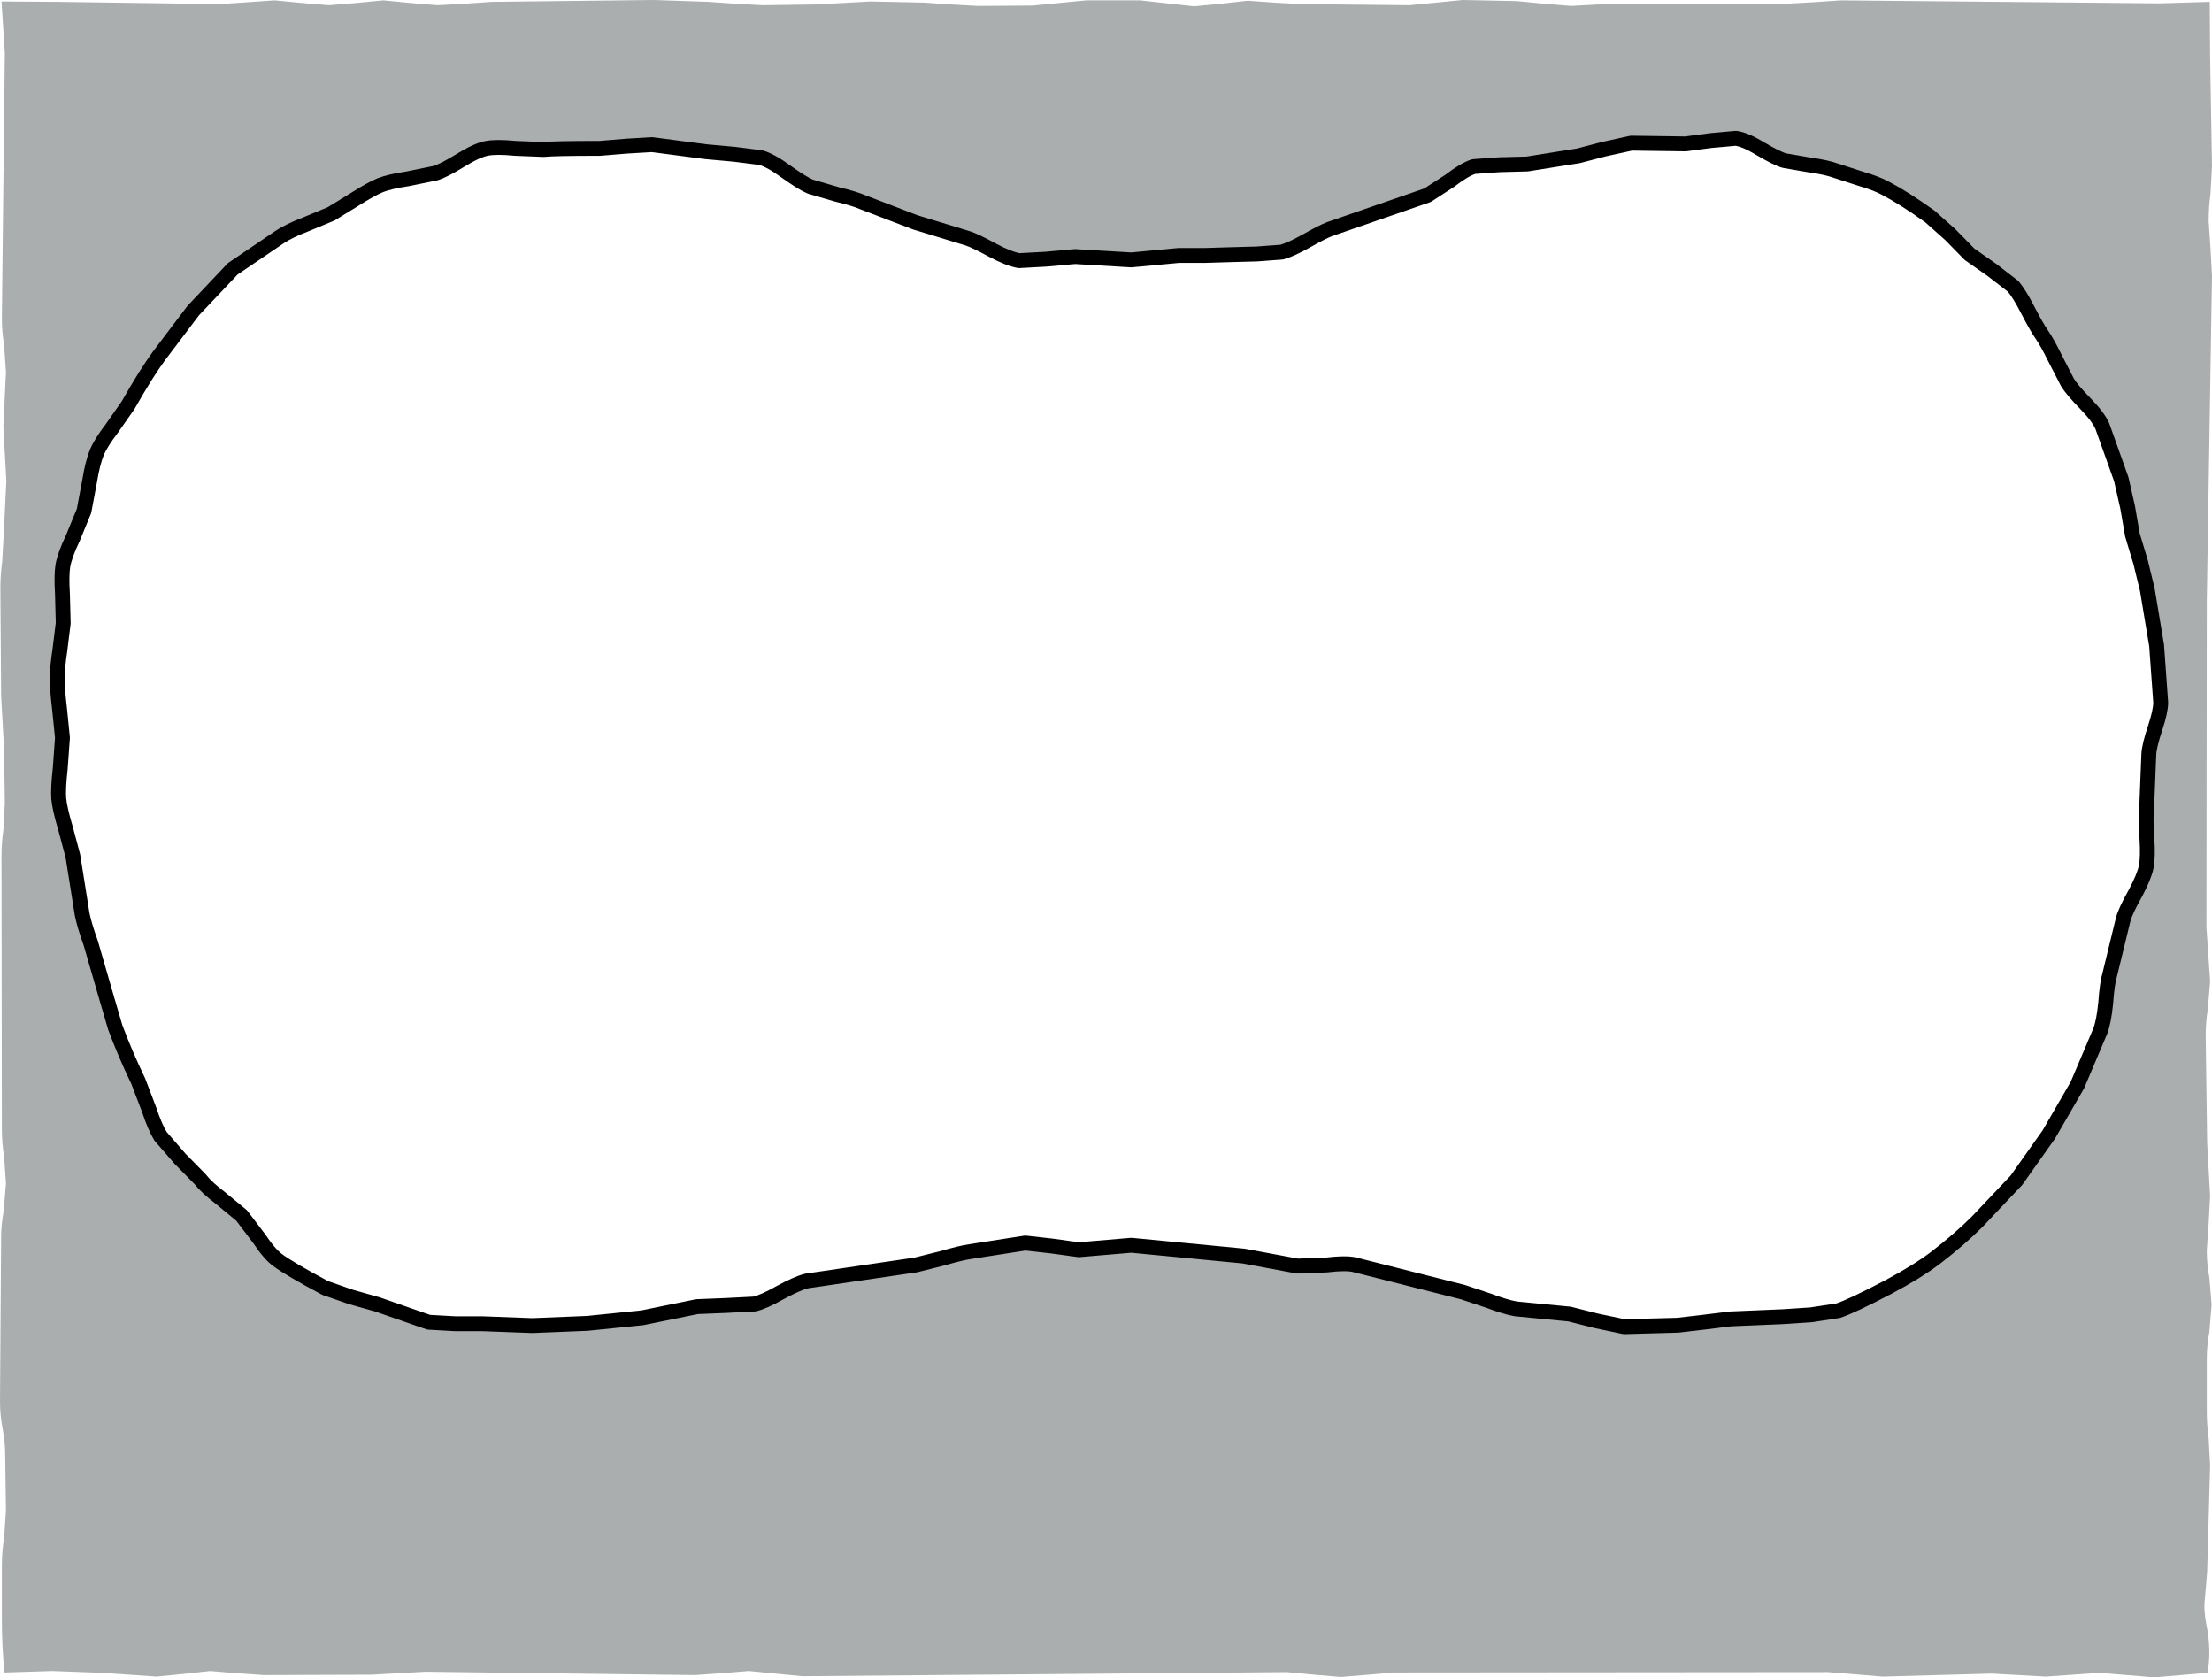
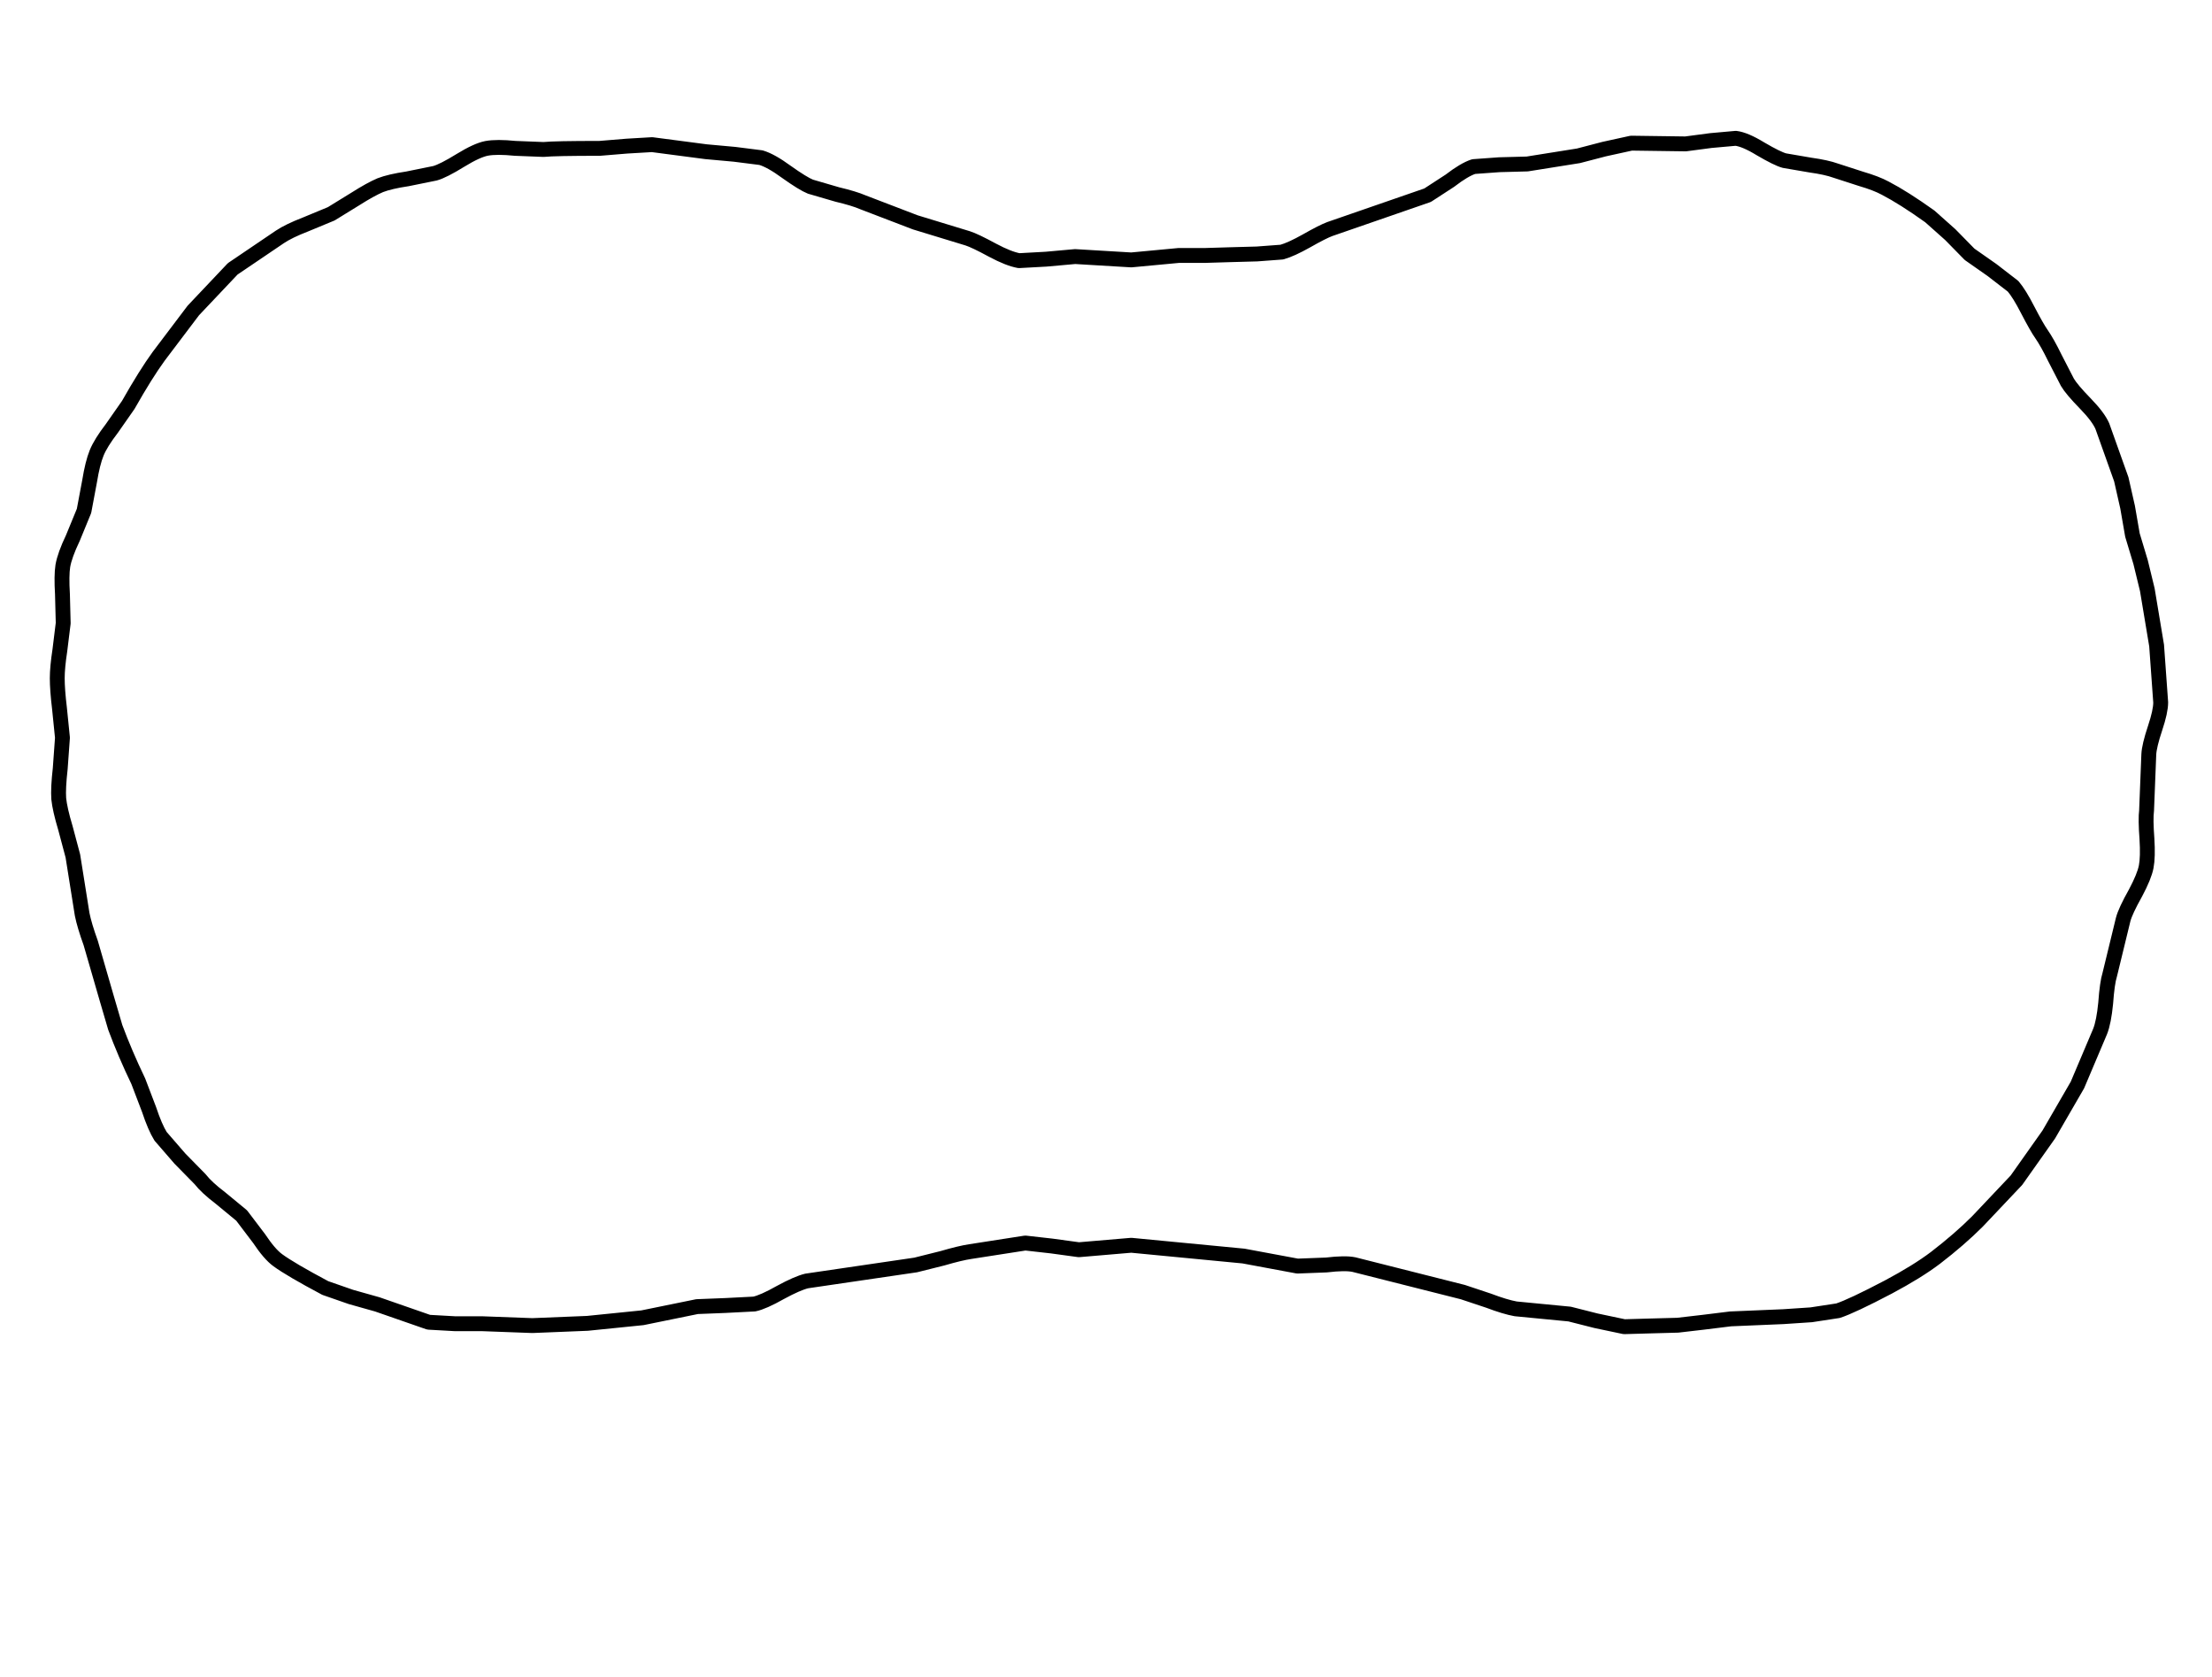
<svg xmlns="http://www.w3.org/2000/svg" height="225.55px" width="297.5px">
  <g transform="matrix(1.0, 0.0, 0.0, 1.0, -31.2, -24.7)">
-     <path d="M175.8 59.2 L171.9 59.55 168.25 59.75 Q166.85 59.5 164.7 58.35 162.3 57.05 161.35 56.75 L147.25 51.9 Q146.1 51.4 143.8 50.85 L140.2 49.8 Q139.2 49.4 136.95 47.8 134.9 46.3 133.55 45.9 L130.0 45.45 126.15 45.1 118.9 44.15 115.5 44.35 111.85 44.65 Q105.85 44.65 104.3 44.8 L100.5 44.65 Q98.0 44.4 96.65 44.65 95.35 44.9 93.15 46.25 90.8 47.7 89.7 48.0 L86.0 48.75 Q83.65 49.1 82.35 49.6 81.05 50.15 79.0 51.45 L75.75 53.45 72.25 54.9 Q70.05 55.75 68.85 56.55 L62.5 60.85 57.2 66.45 52.55 72.6 Q50.8 75.0 48.45 79.15 L46.25 82.3 Q44.75 84.25 44.2 85.6 43.65 86.95 43.25 89.4 L42.5 93.4 41.0 97.05 Q39.9 99.35 39.65 100.8 39.45 102.1 39.6 104.6 L39.7 108.5 39.25 112.15 Q38.9 114.45 38.9 115.9 38.9 117.45 39.2 119.95 L39.6 123.9 39.3 128.05 Q39.0 130.7 39.1 132.1 39.25 133.55 40.0 136.05 L41.0 139.8 42.25 147.65 Q42.55 149.15 43.4 151.5 L45.6 159.1 46.7 162.85 Q48.0 166.35 49.8 170.1 L51.25 173.9 Q52.05 176.3 52.8 177.5 L55.4 180.5 58.1 183.25 Q59.0 184.4 60.85 185.8 L63.7 188.15 66.05 191.25 Q67.45 193.35 68.55 194.15 70.25 195.4 74.95 197.9 L78.4 199.1 81.95 200.1 88.85 202.5 92.4 202.7 96.05 202.7 102.8 202.95 110.2 202.65 117.6 201.9 124.95 200.4 128.75 200.25 132.65 200.05 Q133.85 199.8 136.15 198.5 138.45 197.25 139.7 196.95 L154.35 194.8 157.95 193.9 Q160.35 193.2 161.7 193.0 L169.1 191.85 172.65 192.25 176.3 192.75 183.35 192.15 191.05 192.6 205.7 194.95 209.6 194.8 Q212.1 194.5 213.3 194.75 L227.95 198.45 231.4 199.6 Q233.65 200.45 235.05 200.7 L242.3 201.4 245.85 202.3 249.65 203.1 253.15 203.0 256.85 202.9 260.3 202.5 263.95 202.05 271.05 201.75 274.8 201.5 278.4 200.95 Q280.25 200.35 285.2 197.75 289.05 195.7 291.5 193.85 294.75 191.35 297.15 188.95 L302.4 183.4 306.75 177.25 310.6 170.6 313.65 163.4 Q314.15 162.15 314.4 159.6 314.6 156.85 314.95 155.75 L316.75 148.35 Q317.05 147.2 318.4 144.8 319.6 142.55 319.85 141.25 320.1 139.95 319.95 137.5 319.75 134.85 319.9 133.7 L320.2 126.15 Q320.25 125.0 321.05 122.6 321.8 120.35 321.8 119.15 L321.25 111.5 320.0 104.0 319.1 100.3 318.0 96.65 317.35 92.9 316.5 89.15 313.95 82.0 Q313.4 80.75 311.7 79.0 309.8 77.05 309.25 76.1 L307.55 72.8 Q306.55 70.75 305.75 69.6 305.15 68.75 303.9 66.35 302.8 64.2 301.95 63.2 L299.1 61.0 296.1 58.9 293.5 56.25 290.75 53.8 Q287.25 51.3 284.75 50.0 283.55 49.35 281.5 48.75 L278.1 47.65 Q276.85 47.2 274.7 46.9 L271.2 46.3 Q270.25 46.05 267.95 44.7 265.9 43.45 264.65 43.3 L261.3 43.6 257.9 44.05 250.6 43.95 246.95 44.75 243.5 45.65 236.6 46.75 232.85 46.85 229.4 47.1 Q228.15 47.5 226.2 49.0 L223.2 50.95 210.05 55.5 Q209.1 55.85 206.9 57.1 204.85 58.25 203.6 58.6 L200.25 58.85 196.6 58.95 193.3 59.05 189.75 59.05 183.35 59.65 175.8 59.2 M220.75 25.4 L224.35 25.05 227.95 24.7 235.2 24.85 238.85 25.2 242.5 25.5 246.1 25.3 271.45 25.2 275.1 25.0 278.75 24.75 321.6 25.15 328.4 24.95 328.45 32.4 328.7 47.05 328.5 50.75 Q328.25 52.6 328.25 54.45 L328.5 58.1 328.7 61.75 328.0 105.55 327.95 149.4 328.2 153.05 328.45 156.65 328.15 160.3 Q327.85 162.15 327.85 163.95 L328.05 178.4 328.25 181.95 328.45 185.55 328.25 189.2 328.0 192.85 Q328.0 194.7 328.35 196.5 L328.65 200.15 328.35 203.8 Q328.0 205.65 328.0 207.45 L328.0 214.5 Q328.0 216.3 328.25 218.1 L328.45 221.75 328.05 236.05 327.75 239.65 Q327.55 241.2 327.95 243.2 328.65 246.6 328.1 249.65 L320.95 250.25 317.25 249.95 313.6 249.65 309.95 249.9 306.35 250.15 302.7 249.95 299.05 249.75 284.4 250.15 280.75 249.85 277.05 249.55 218.85 249.6 215.2 249.9 211.55 250.2 207.95 249.9 204.3 249.55 139.1 250.1 135.5 249.75 131.9 249.4 128.25 249.7 124.65 249.95 88.4 249.5 84.75 249.7 81.1 249.9 66.7 249.95 63.05 249.7 59.45 249.4 55.85 249.8 52.25 250.15 48.65 249.9 45.0 249.65 38.25 249.4 31.8 249.6 Q31.45 246.15 31.45 242.5 L31.45 235.15 Q31.45 233.35 31.75 231.5 L32.0 227.85 31.9 220.45 Q31.9 218.65 31.55 216.8 31.2 215.0 31.2 213.15 L31.35 191.15 Q31.35 189.35 31.7 187.5 L32.0 183.85 31.75 180.2 Q31.45 178.4 31.45 176.55 L31.4 139.9 Q31.4 138.1 31.65 136.3 L31.85 132.7 31.75 125.5 31.55 121.85 31.35 118.25 31.25 103.8 Q31.25 102.0 31.5 100.15 L31.7 96.5 32.05 89.35 31.85 85.7 31.65 82.05 32.0 74.75 31.75 71.1 Q31.45 69.3 31.45 67.45 L31.85 31.8 31.4 24.9 38.9 24.95 60.8 25.25 64.5 25.0 68.15 24.75 71.8 25.1 75.45 25.4 79.1 25.1 82.75 24.75 86.4 25.1 90.05 25.4 93.7 25.2 97.35 24.95 119.15 24.7 126.5 24.95 130.15 25.2 133.75 25.4 140.95 25.3 144.6 25.1 148.25 24.9 155.5 25.05 159.1 25.3 162.7 25.5 170.05 25.45 173.65 25.1 177.3 24.75 184.55 24.75 188.15 25.15 191.8 25.55 195.4 25.2 199.0 24.8 202.55 25.05 206.15 25.25 220.75 25.4" fill="#abaeae" fill-rule="evenodd" stroke="none" />
    <path d="M175.8 59.2 L171.9 59.55 168.25 59.75 Q166.85 59.5 164.7 58.35 162.3 57.05 161.35 56.75 L154.3 54.6 147.25 51.9 Q146.1 51.4 143.8 50.85 L140.2 49.8 Q139.2 49.4 136.95 47.8 134.9 46.3 133.55 45.9 L130.0 45.45 126.15 45.1 118.9 44.15 115.5 44.35 111.85 44.65 Q105.85 44.65 104.3 44.8 L100.5 44.65 Q98.0 44.4 96.65 44.65 95.35 44.9 93.15 46.25 90.8 47.7 89.7 48.0 L86.0 48.75 Q83.65 49.1 82.35 49.6 81.05 50.15 79.0 51.45 L75.75 53.45 72.25 54.9 Q70.05 55.75 68.85 56.55 L62.5 60.85 57.2 66.45 52.55 72.6 Q50.8 75.0 48.45 79.15 L46.25 82.3 Q44.75 84.25 44.2 85.6 43.65 86.95 43.25 89.4 L42.5 93.4 41.0 97.05 Q39.9 99.35 39.65 100.8 39.45 102.1 39.6 104.6 L39.7 108.5 39.25 112.15 Q38.9 114.45 38.9 115.9 38.9 117.45 39.2 119.95 L39.6 123.9 39.3 128.05 Q39.0 130.7 39.1 132.1 39.25 133.55 40.0 136.05 L41.0 139.8 42.25 147.65 Q42.55 149.15 43.4 151.5 L45.6 159.1 46.7 162.85 Q48.0 166.35 49.8 170.1 L51.25 173.9 Q52.05 176.3 52.8 177.5 L55.4 180.5 58.1 183.25 Q59.0 184.4 60.85 185.8 L63.7 188.15 66.05 191.25 Q67.45 193.35 68.55 194.15 70.25 195.4 74.95 197.9 L78.4 199.1 81.95 200.1 88.85 202.5 92.4 202.7 96.05 202.7 102.8 202.95 110.2 202.65 117.6 201.9 124.95 200.4 128.75 200.25 132.65 200.05 Q133.85 199.8 136.15 198.5 138.45 197.25 139.7 196.95 L154.35 194.8 157.95 193.9 Q160.35 193.2 161.7 193.0 L169.1 191.85 172.65 192.25 176.3 192.75 183.35 192.15 198.45 193.6 205.7 194.95 209.6 194.8 Q212.1 194.5 213.3 194.75 L227.95 198.45 231.4 199.6 Q233.65 200.45 235.05 200.7 L242.3 201.4 245.85 202.3 249.65 203.1 253.15 203.0 256.85 202.9 260.3 202.5 263.95 202.05 271.05 201.75 274.8 201.5 278.4 200.95 Q280.25 200.35 285.2 197.75 289.05 195.7 291.5 193.85 294.75 191.35 297.15 188.95 L302.4 183.4 306.75 177.25 310.6 170.6 313.65 163.4 Q314.15 162.15 314.4 159.6 314.6 156.85 314.95 155.75 L316.75 148.35 Q317.05 147.2 318.4 144.8 319.6 142.55 319.85 141.25 320.1 139.95 319.95 137.5 319.75 134.85 319.9 133.7 L320.2 126.15 Q320.25 125.0 321.05 122.6 321.8 120.35 321.8 119.15 L321.25 111.5 320.0 104.0 319.1 100.3 318.0 96.65 317.35 92.9 316.5 89.15 313.95 82.0 Q313.4 80.75 311.7 79.0 309.8 77.05 309.25 76.1 L307.55 72.8 Q306.55 70.75 305.75 69.6 305.15 68.75 303.9 66.35 302.8 64.2 301.95 63.2 L299.1 61.0 296.1 58.9 293.5 56.25 290.75 53.8 Q287.25 51.3 284.75 50.0 283.55 49.35 281.5 48.75 L278.1 47.65 Q276.85 47.2 274.7 46.9 L271.2 46.3 Q270.25 46.05 267.95 44.7 265.9 43.45 264.65 43.3 L261.3 43.6 257.9 44.05 250.6 43.95 246.95 44.75 243.5 45.65 236.6 46.75 232.85 46.85 229.4 47.1 Q228.15 47.5 226.2 49.0 L223.2 50.95 210.05 55.5 Q209.1 55.85 206.9 57.1 204.85 58.25 203.6 58.6 L200.25 58.85 196.6 58.95 193.3 59.05 189.75 59.05 183.35 59.65 175.8 59.2 Z" fill="none" stroke="#000000" stroke-linecap="round" stroke-linejoin="round" stroke-width="2.0" />
  </g>
</svg>